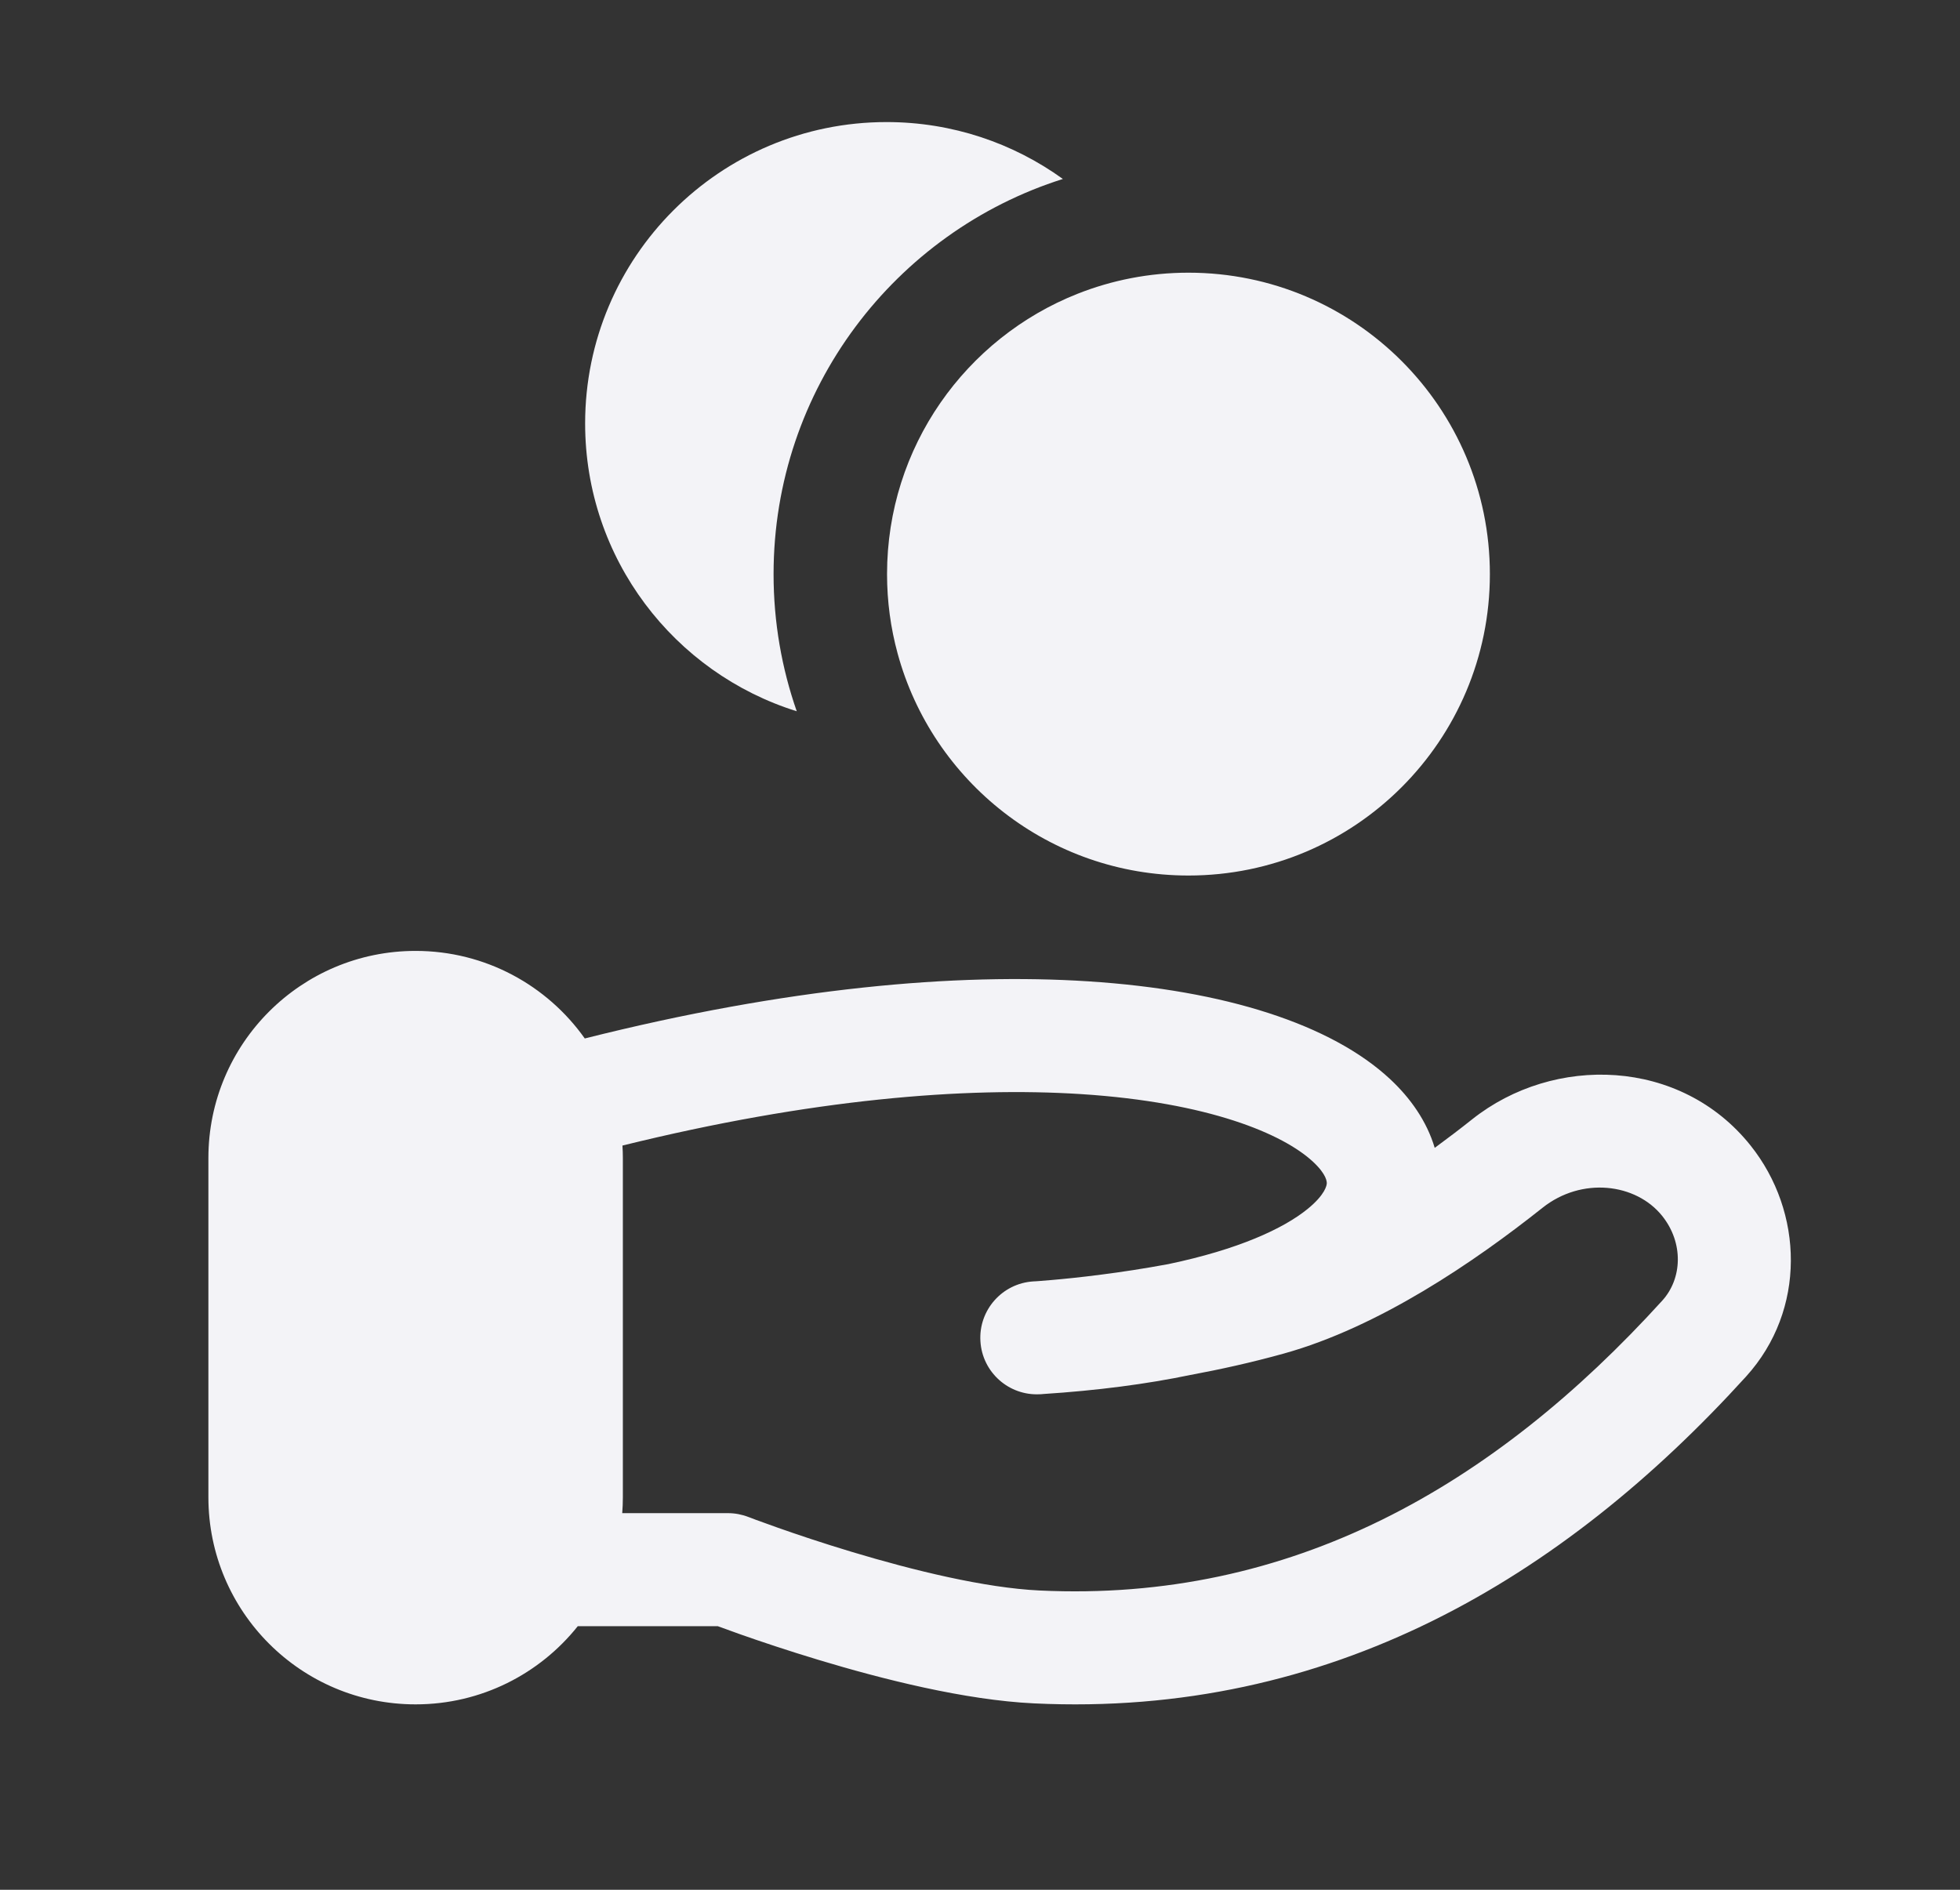
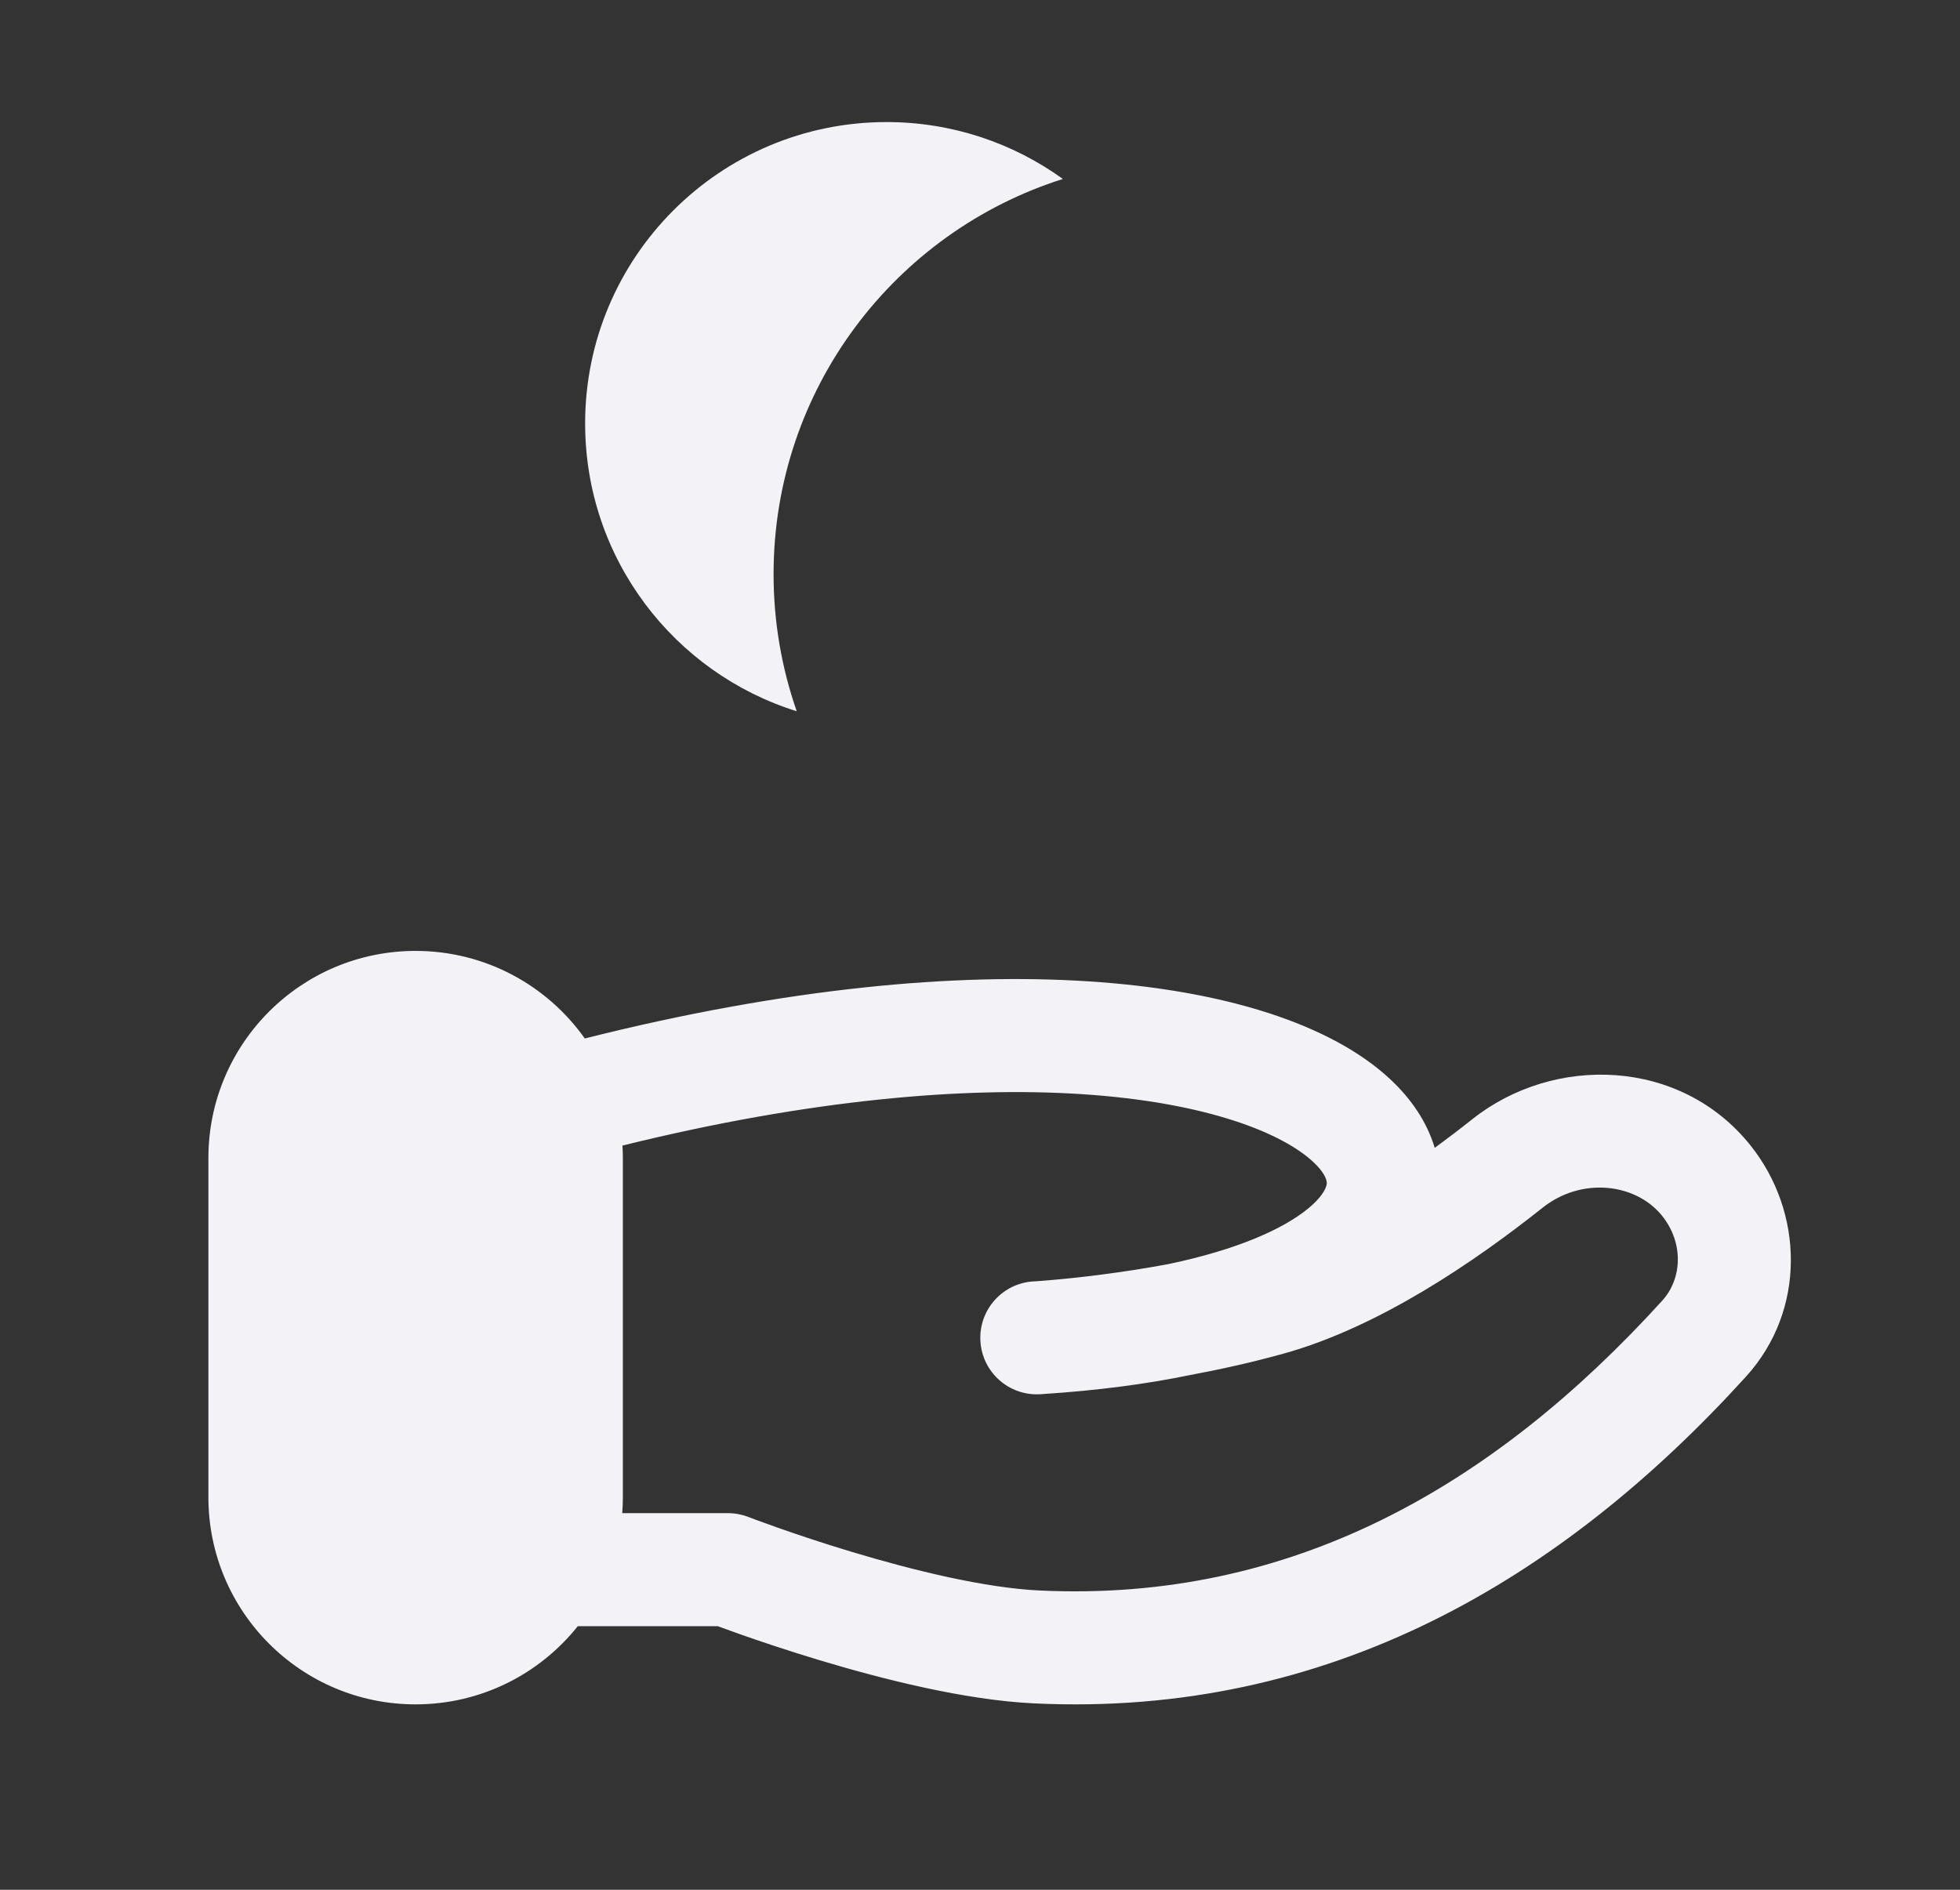
<svg xmlns="http://www.w3.org/2000/svg" width="28" height="27" viewBox="0 0 28 27" fill="none">
  <rect x="0" y="0" width="28" height="27" fill="#333333" stroke="none" />
  <path d="M11.382 10.162C11.168 9.549 11.051 8.89 11.051 8.203C11.051 5.556 12.788 3.315 15.184 2.557C14.476 2.046 13.606 1.744 12.665 1.744C10.287 1.744 8.359 3.672 8.359 6.05C8.359 7.982 9.631 9.616 11.382 10.162Z" fill="#F3F3F7" />
-   <path d="M16.978 3.896C16.42 3.896 15.884 4.003 15.392 4.198C13.8 4.829 12.672 6.383 12.672 8.203C12.672 8.593 12.724 8.973 12.823 9.336C13.32 11.164 14.991 12.509 16.978 12.509C19.356 12.509 21.284 10.581 21.284 8.203C21.284 5.824 19.356 3.896 16.978 3.896Z" fill="#F3F3F7" />
  <path fill-rule="evenodd" clip-rule="evenodd" d="M2.977 16.546C2.977 14.911 4.302 13.586 5.937 13.586C6.935 13.586 7.818 14.08 8.354 14.837C11.243 14.11 13.66 13.898 15.55 14.021C17.504 14.147 19.021 14.638 19.858 15.417C20.149 15.688 20.383 16.02 20.496 16.4C20.68 16.265 20.86 16.128 21.031 15.992C22.198 15.065 24.008 15.114 25.007 16.365C25.766 17.315 25.807 18.716 24.943 19.668C22.32 22.556 18.996 24.539 14.773 24.337C13.782 24.29 12.6 23.989 11.708 23.72C11.253 23.583 10.856 23.449 10.572 23.349C10.44 23.302 10.332 23.263 10.254 23.234H8.254C7.711 23.915 6.875 24.351 5.937 24.351C4.302 24.351 2.977 23.026 2.977 21.391V16.546ZM8.889 21.619H10.401C10.5 21.619 10.599 21.638 10.692 21.674M10.692 21.674L10.697 21.676L10.717 21.683C10.735 21.69 10.762 21.7 10.798 21.714C10.87 21.74 10.976 21.779 11.109 21.826C11.375 21.92 11.748 22.046 12.174 22.174C13.044 22.436 14.068 22.687 14.85 22.724C18.448 22.896 21.338 21.235 23.747 18.582C24.032 18.268 24.054 17.759 23.746 17.373C23.37 16.903 22.594 16.812 22.036 17.256C21.067 18.026 19.701 18.961 18.336 19.34C17.879 19.467 17.425 19.567 17.004 19.645C16.378 19.775 15.676 19.867 14.901 19.917L14.881 19.919L14.864 19.92L14.862 19.92L14.859 19.92L14.857 19.92C14.857 19.92 14.856 19.92 14.812 19.114L14.857 19.92C14.413 19.945 14.032 19.606 14.006 19.162C13.979 18.718 14.317 18.336 14.761 18.308C14.775 18.308 14.788 18.307 14.801 18.306L14.829 18.304C14.873 18.301 14.94 18.296 15.025 18.288C15.196 18.273 15.442 18.249 15.739 18.21C16.021 18.174 16.345 18.125 16.69 18.061C17.689 17.852 18.333 17.555 18.68 17.273C18.934 17.066 18.953 16.933 18.954 16.908C18.955 16.891 18.957 16.784 18.758 16.599C18.329 16.2 17.269 15.75 15.446 15.632C13.784 15.525 11.586 15.702 8.892 16.367C8.896 16.426 8.898 16.486 8.898 16.546V21.391C8.898 21.468 8.895 21.544 8.889 21.619" fill="#F3F3F7" />
</svg>